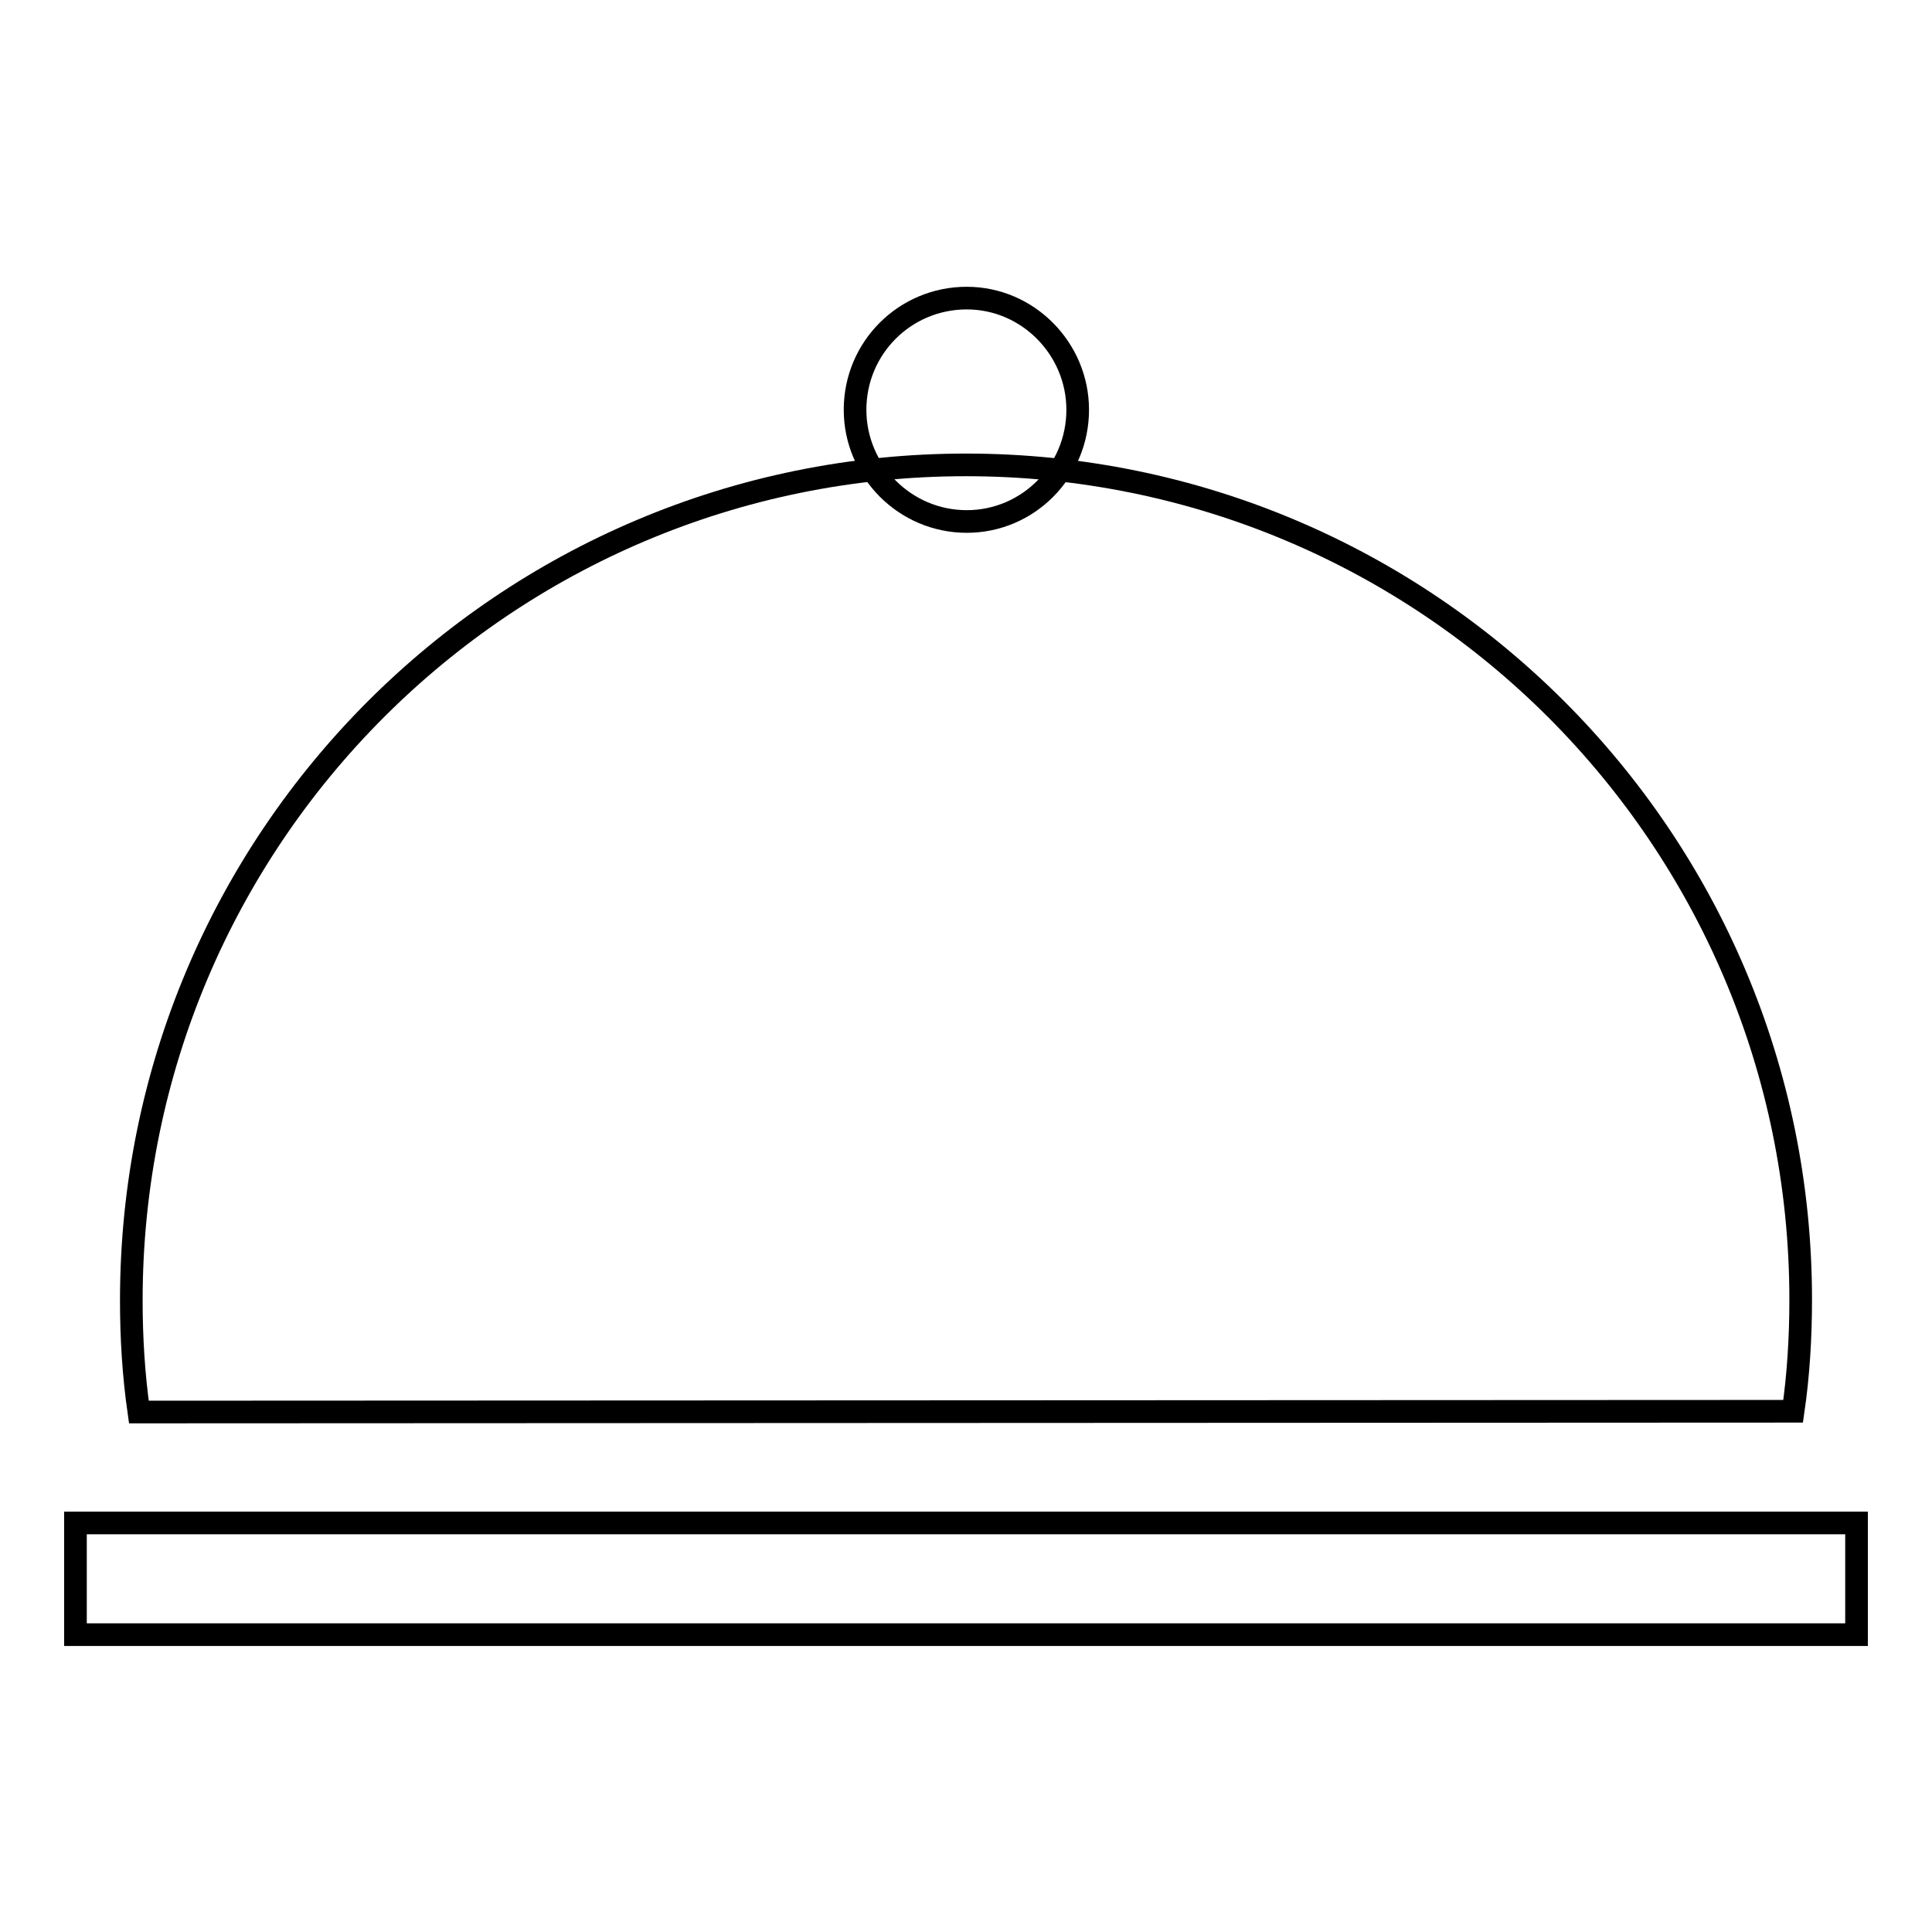
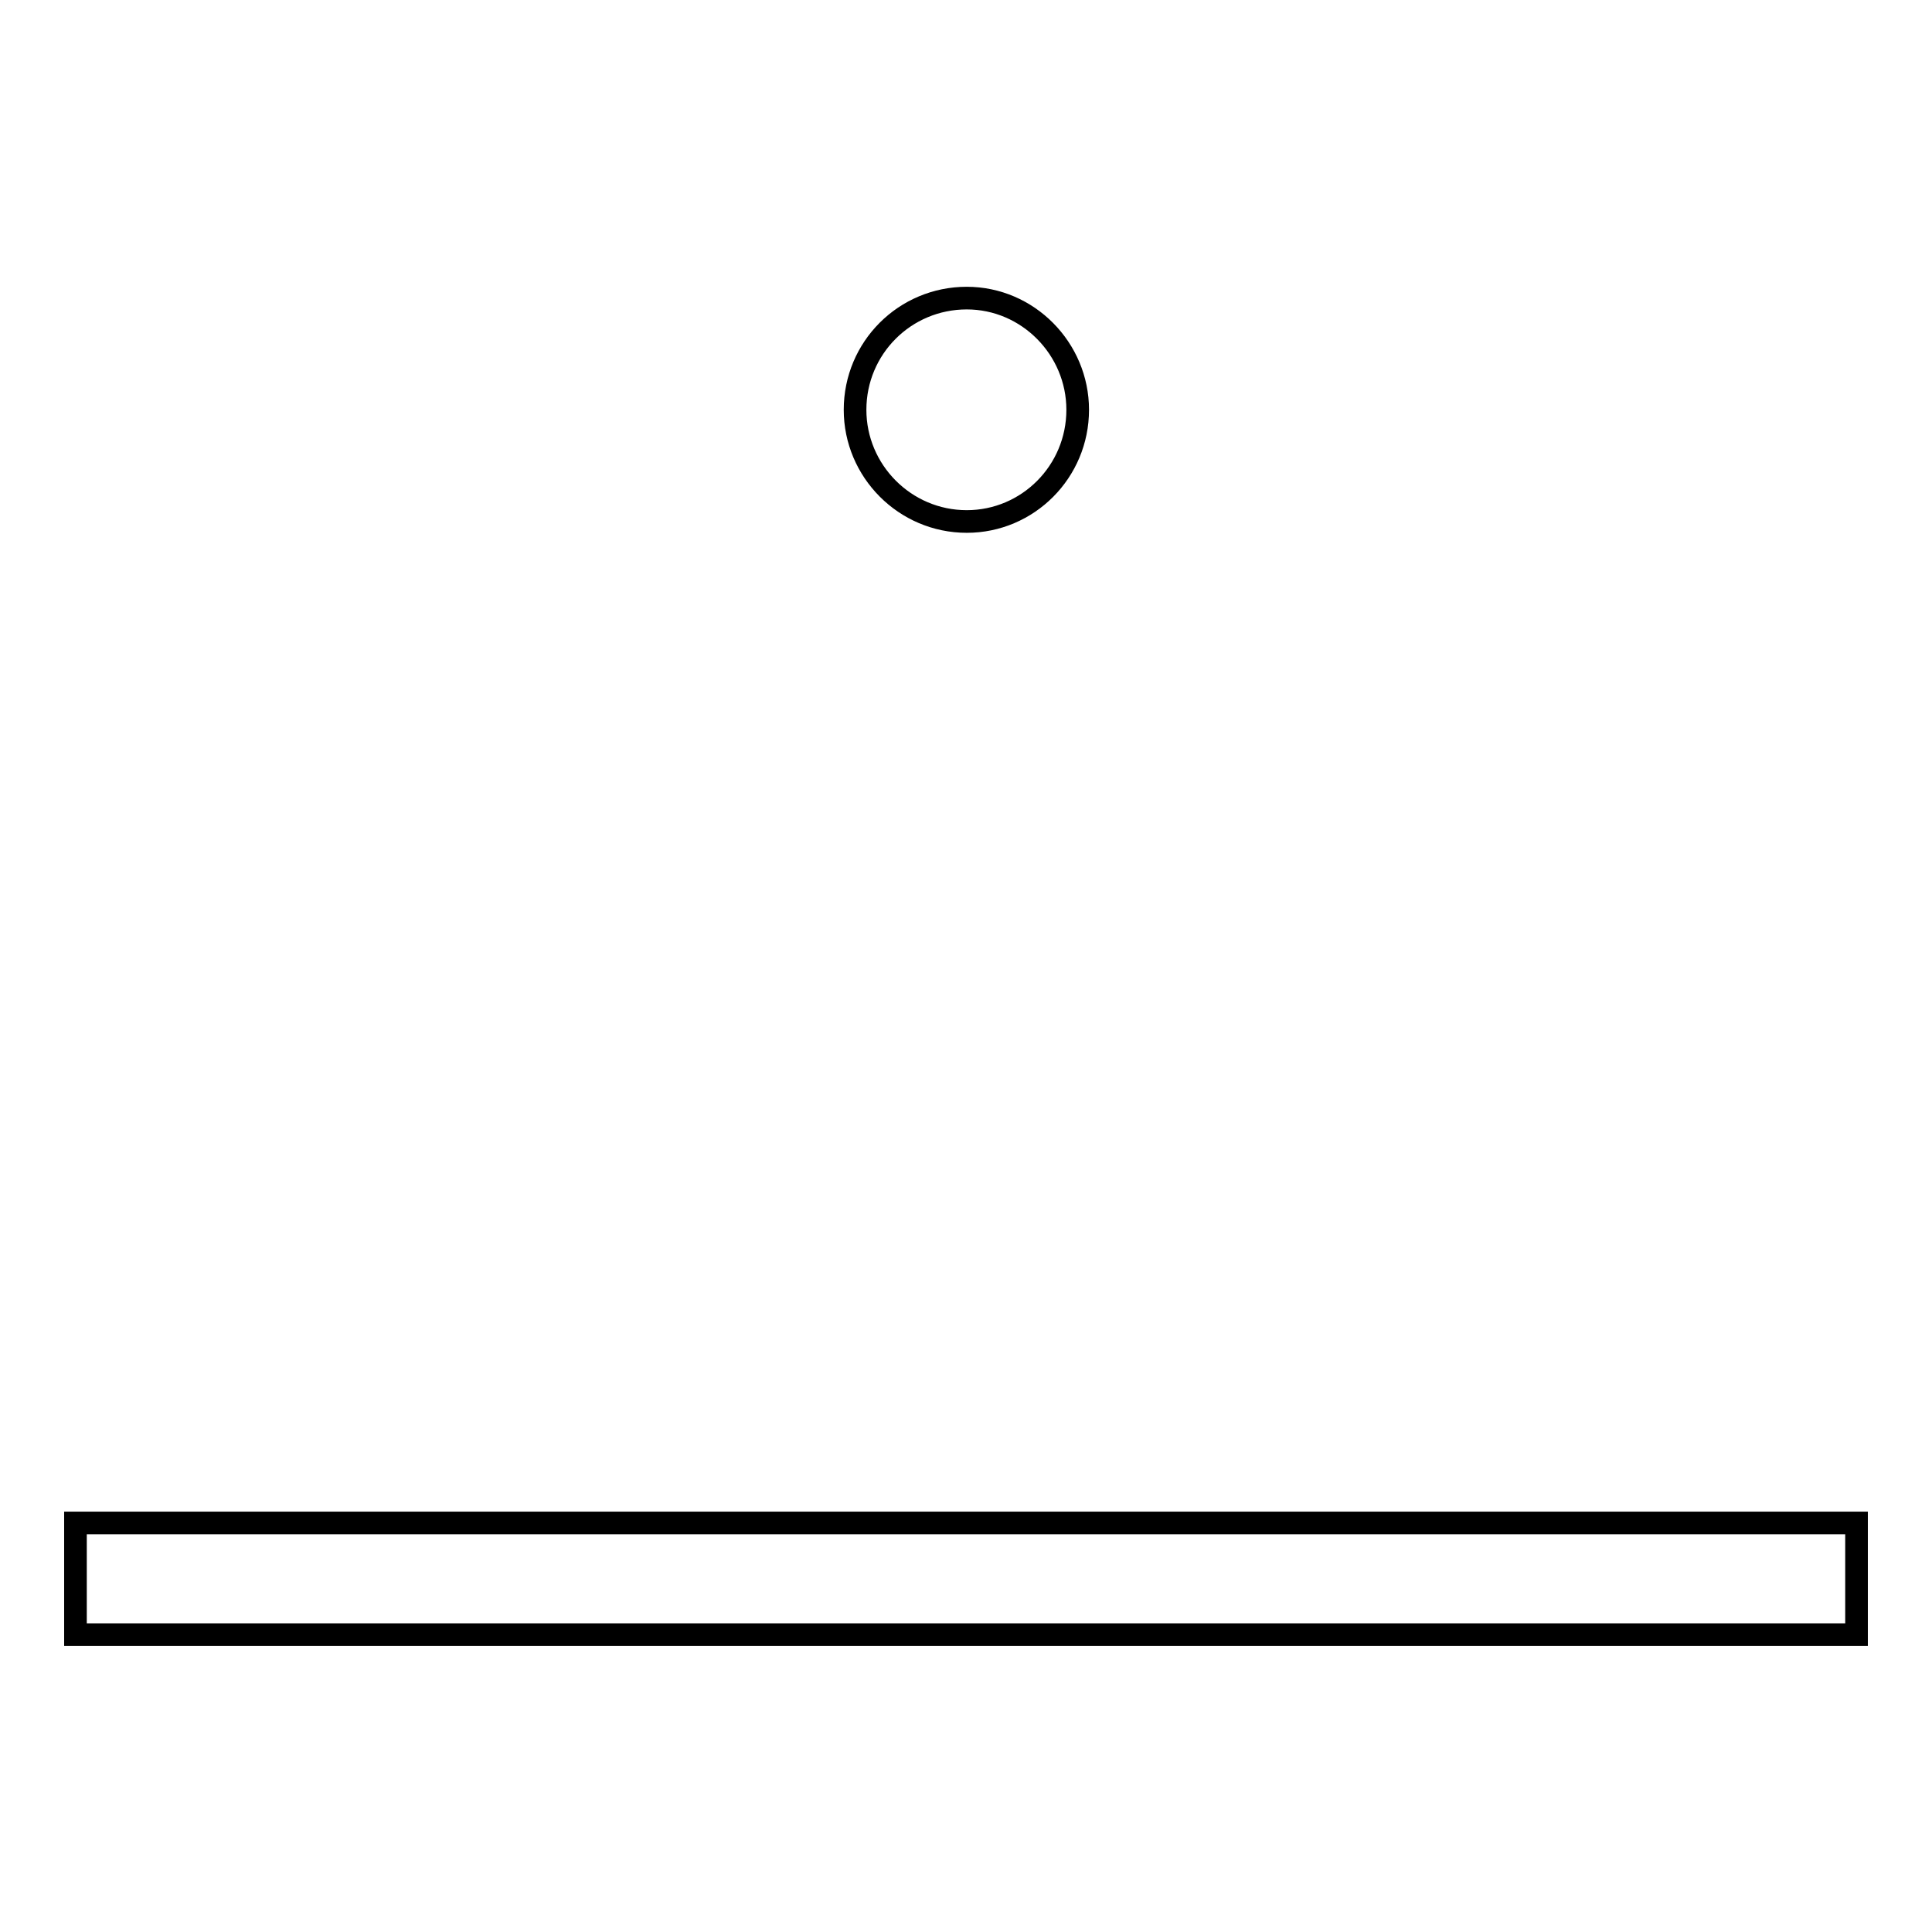
<svg xmlns="http://www.w3.org/2000/svg" version="1.1" x="0px" y="0px" viewBox="0 0 256 256" enable-background="new 0 0 256 256" xml:space="preserve">
  <g>
    <g>
-       <path stroke-width="3" fill-opacity="0" stroke="#000000" d="M237.6,187c0.7-4.8,1-9.8,1-14.8c0-61.1-49.5-110.6-110.6-110.6c-61.1,0-110.6,49.5-110.6,110.7c0,5,0.3,9.9,1,14.8L237.6,187L237.6,187z" />
      <path stroke-width="3" fill-opacity="0" stroke="#000000" d="M113.3,54.3c0,8.1,6.6,14.8,14.8,14.8c8.1,0,14.7-6.6,14.7-14.8c0-8.1-6.6-14.8-14.7-14.8C119.9,39.5,113.3,46.1,113.3,54.3z" />
      <path stroke-width="3" fill-opacity="0" stroke="#000000" d="M10,201.8h236v14.8H10V201.8z" />
    </g>
  </g>
</svg>